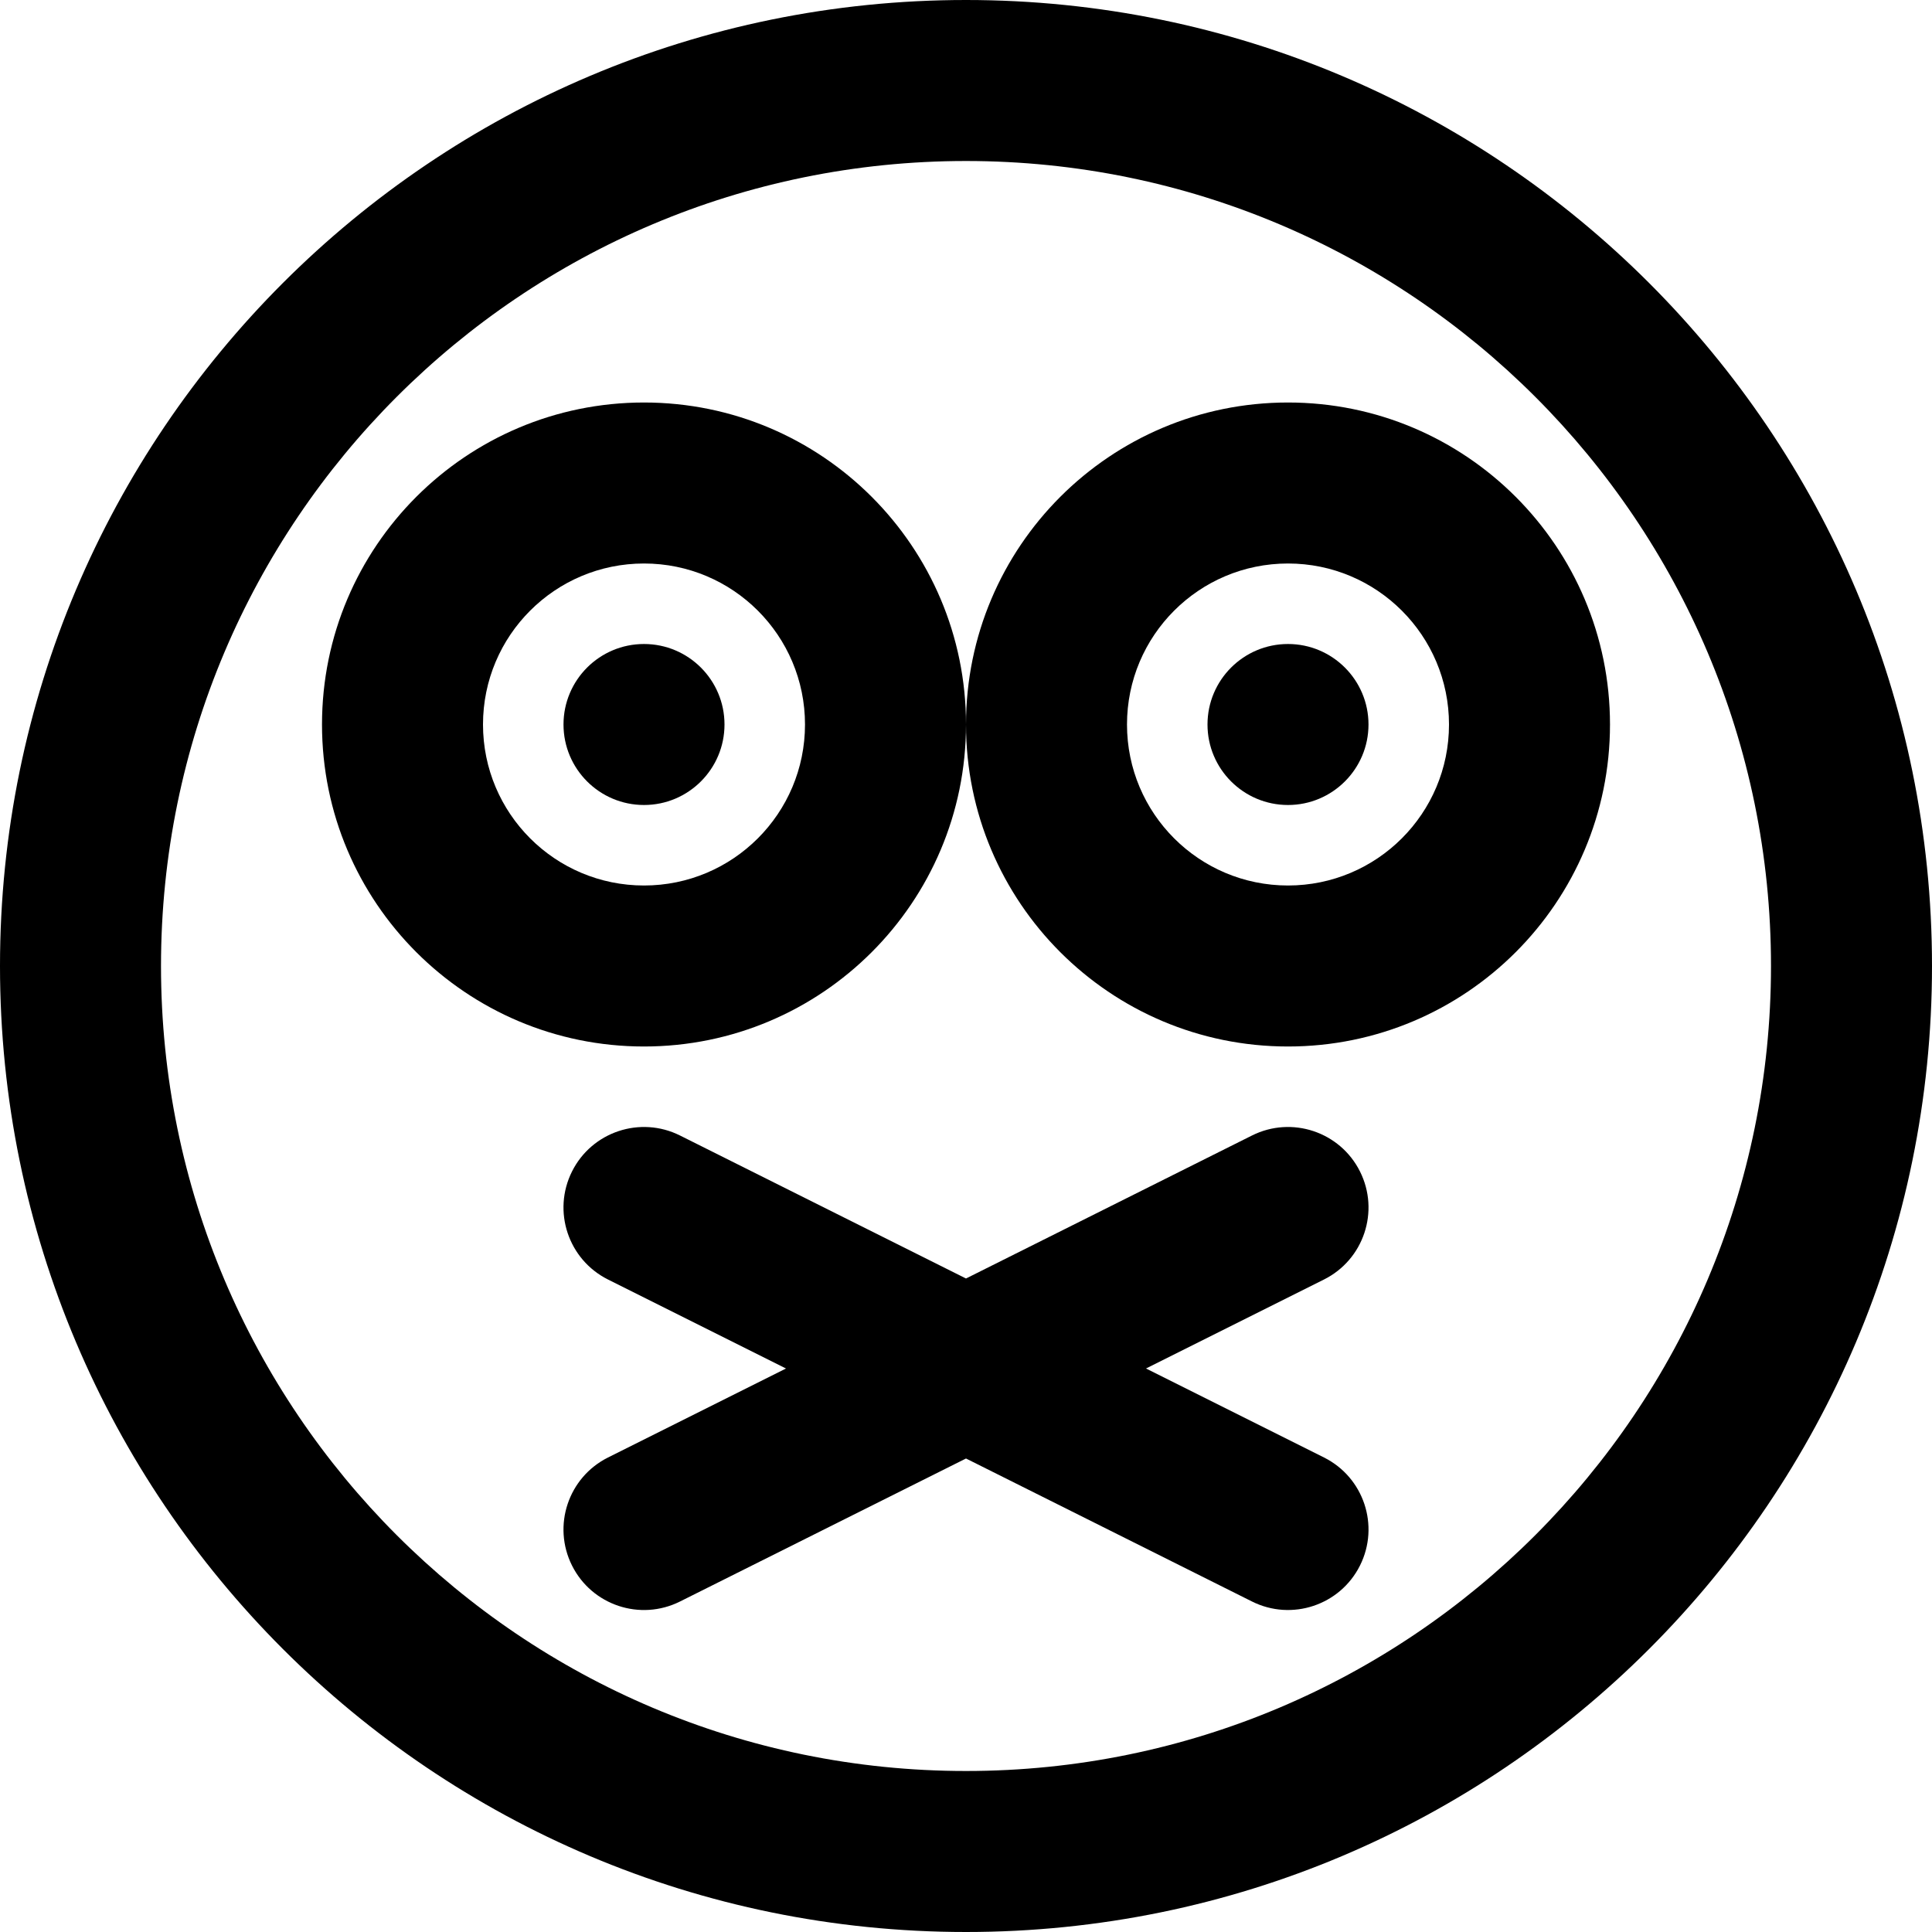
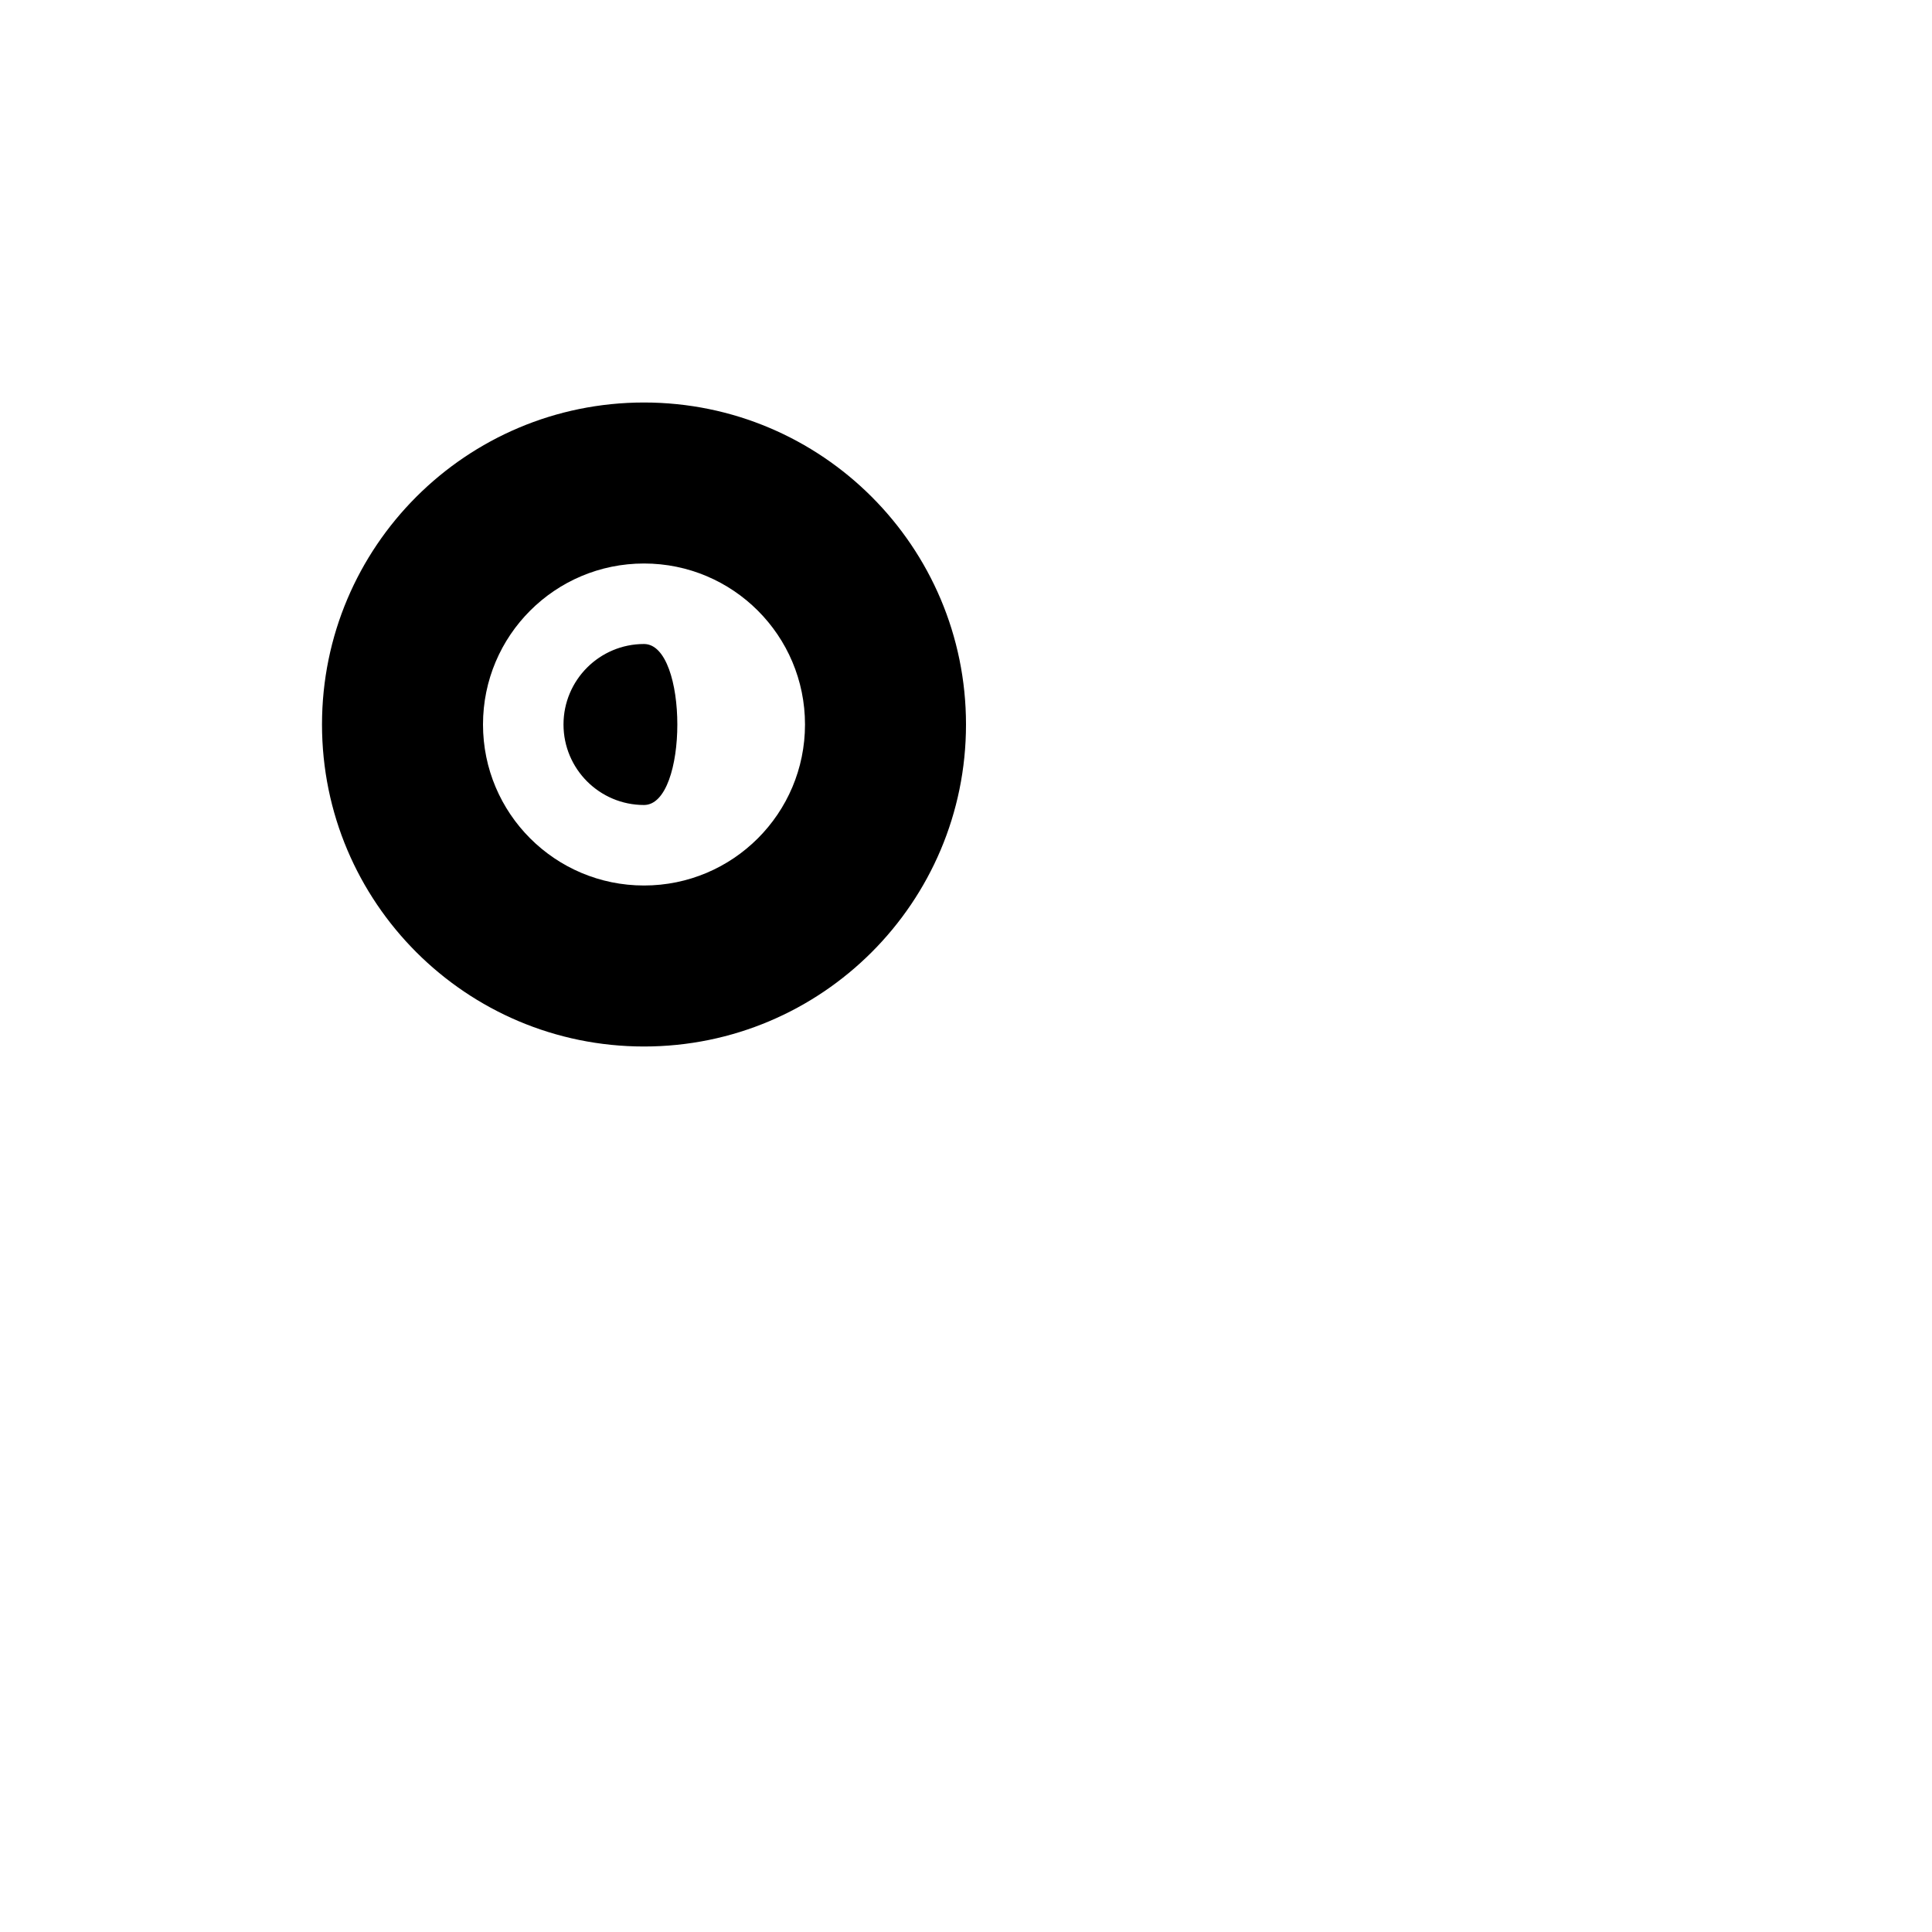
<svg xmlns="http://www.w3.org/2000/svg" fill="#000000" height="800px" width="800px" version="1.1" id="Layer_1" viewBox="0 0 512 512" xml:space="preserve">
  <g>
    <g>
      <g>
-         <path d="M256,0C114.618,0,0,114.618,0,256s114.618,256,256,256s256-114.618,256-256S397.382,0,256,0z M256,469.333     c-117.818,0-213.333-95.515-213.333-213.333S138.182,42.667,256,42.667S469.333,138.182,469.333,256S373.818,469.333,256,469.333     z" />
-         <path d="M170.667,170.667c-11.776,0-21.333,9.557-21.333,21.333s9.557,21.333,21.333,21.333S192,203.776,192,192     S182.443,170.667,170.667,170.667z" />
+         <path d="M170.667,170.667c-11.776,0-21.333,9.557-21.333,21.333s9.557,21.333,21.333,21.333S182.443,170.667,170.667,170.667z" />
        <path d="M170.667,106.667c-47.131,0-85.333,38.202-85.333,85.333s38.202,85.333,85.333,85.333S256,239.131,256,192     S217.798,106.667,170.667,106.667z M170.667,234.667C147.099,234.667,128,215.567,128,192s19.099-42.667,42.667-42.667     s42.667,19.099,42.667,42.667S194.234,234.667,170.667,234.667z" />
-         <path d="M341.333,170.667C329.557,170.667,320,180.224,320,192s9.557,21.333,21.333,21.333c11.776,0,21.333-9.557,21.333-21.333     S353.109,170.667,341.333,170.667z" />
-         <path d="M341.333,106.667C294.202,106.667,256,144.869,256,192s38.202,85.333,85.333,85.333     c47.131,0,85.333-38.202,85.333-85.333S388.465,106.667,341.333,106.667z M341.333,234.667     c-23.567,0-42.667-19.099-42.667-42.667s19.099-42.667,42.667-42.667C364.901,149.333,384,168.433,384,192     S364.901,234.667,341.333,234.667z" />
-         <path d="M360.414,310.459c-5.269-10.538-18.083-14.81-28.622-9.541L256,338.815l-75.793-37.896     c-10.538-5.269-23.353-0.998-28.622,9.541s-0.998,23.353,9.541,28.622l47.171,23.586l-47.171,23.586     c-10.538,5.269-14.81,18.083-9.541,28.622s18.083,14.81,28.622,9.541L256,386.518l75.793,37.896     c10.538,5.269,23.353,0.998,28.622-9.541c5.269-10.538,0.998-23.353-9.541-28.622l-47.171-23.586l47.171-23.586     C361.412,333.812,365.684,320.998,360.414,310.459z" />
      </g>
    </g>
  </g>
</svg>